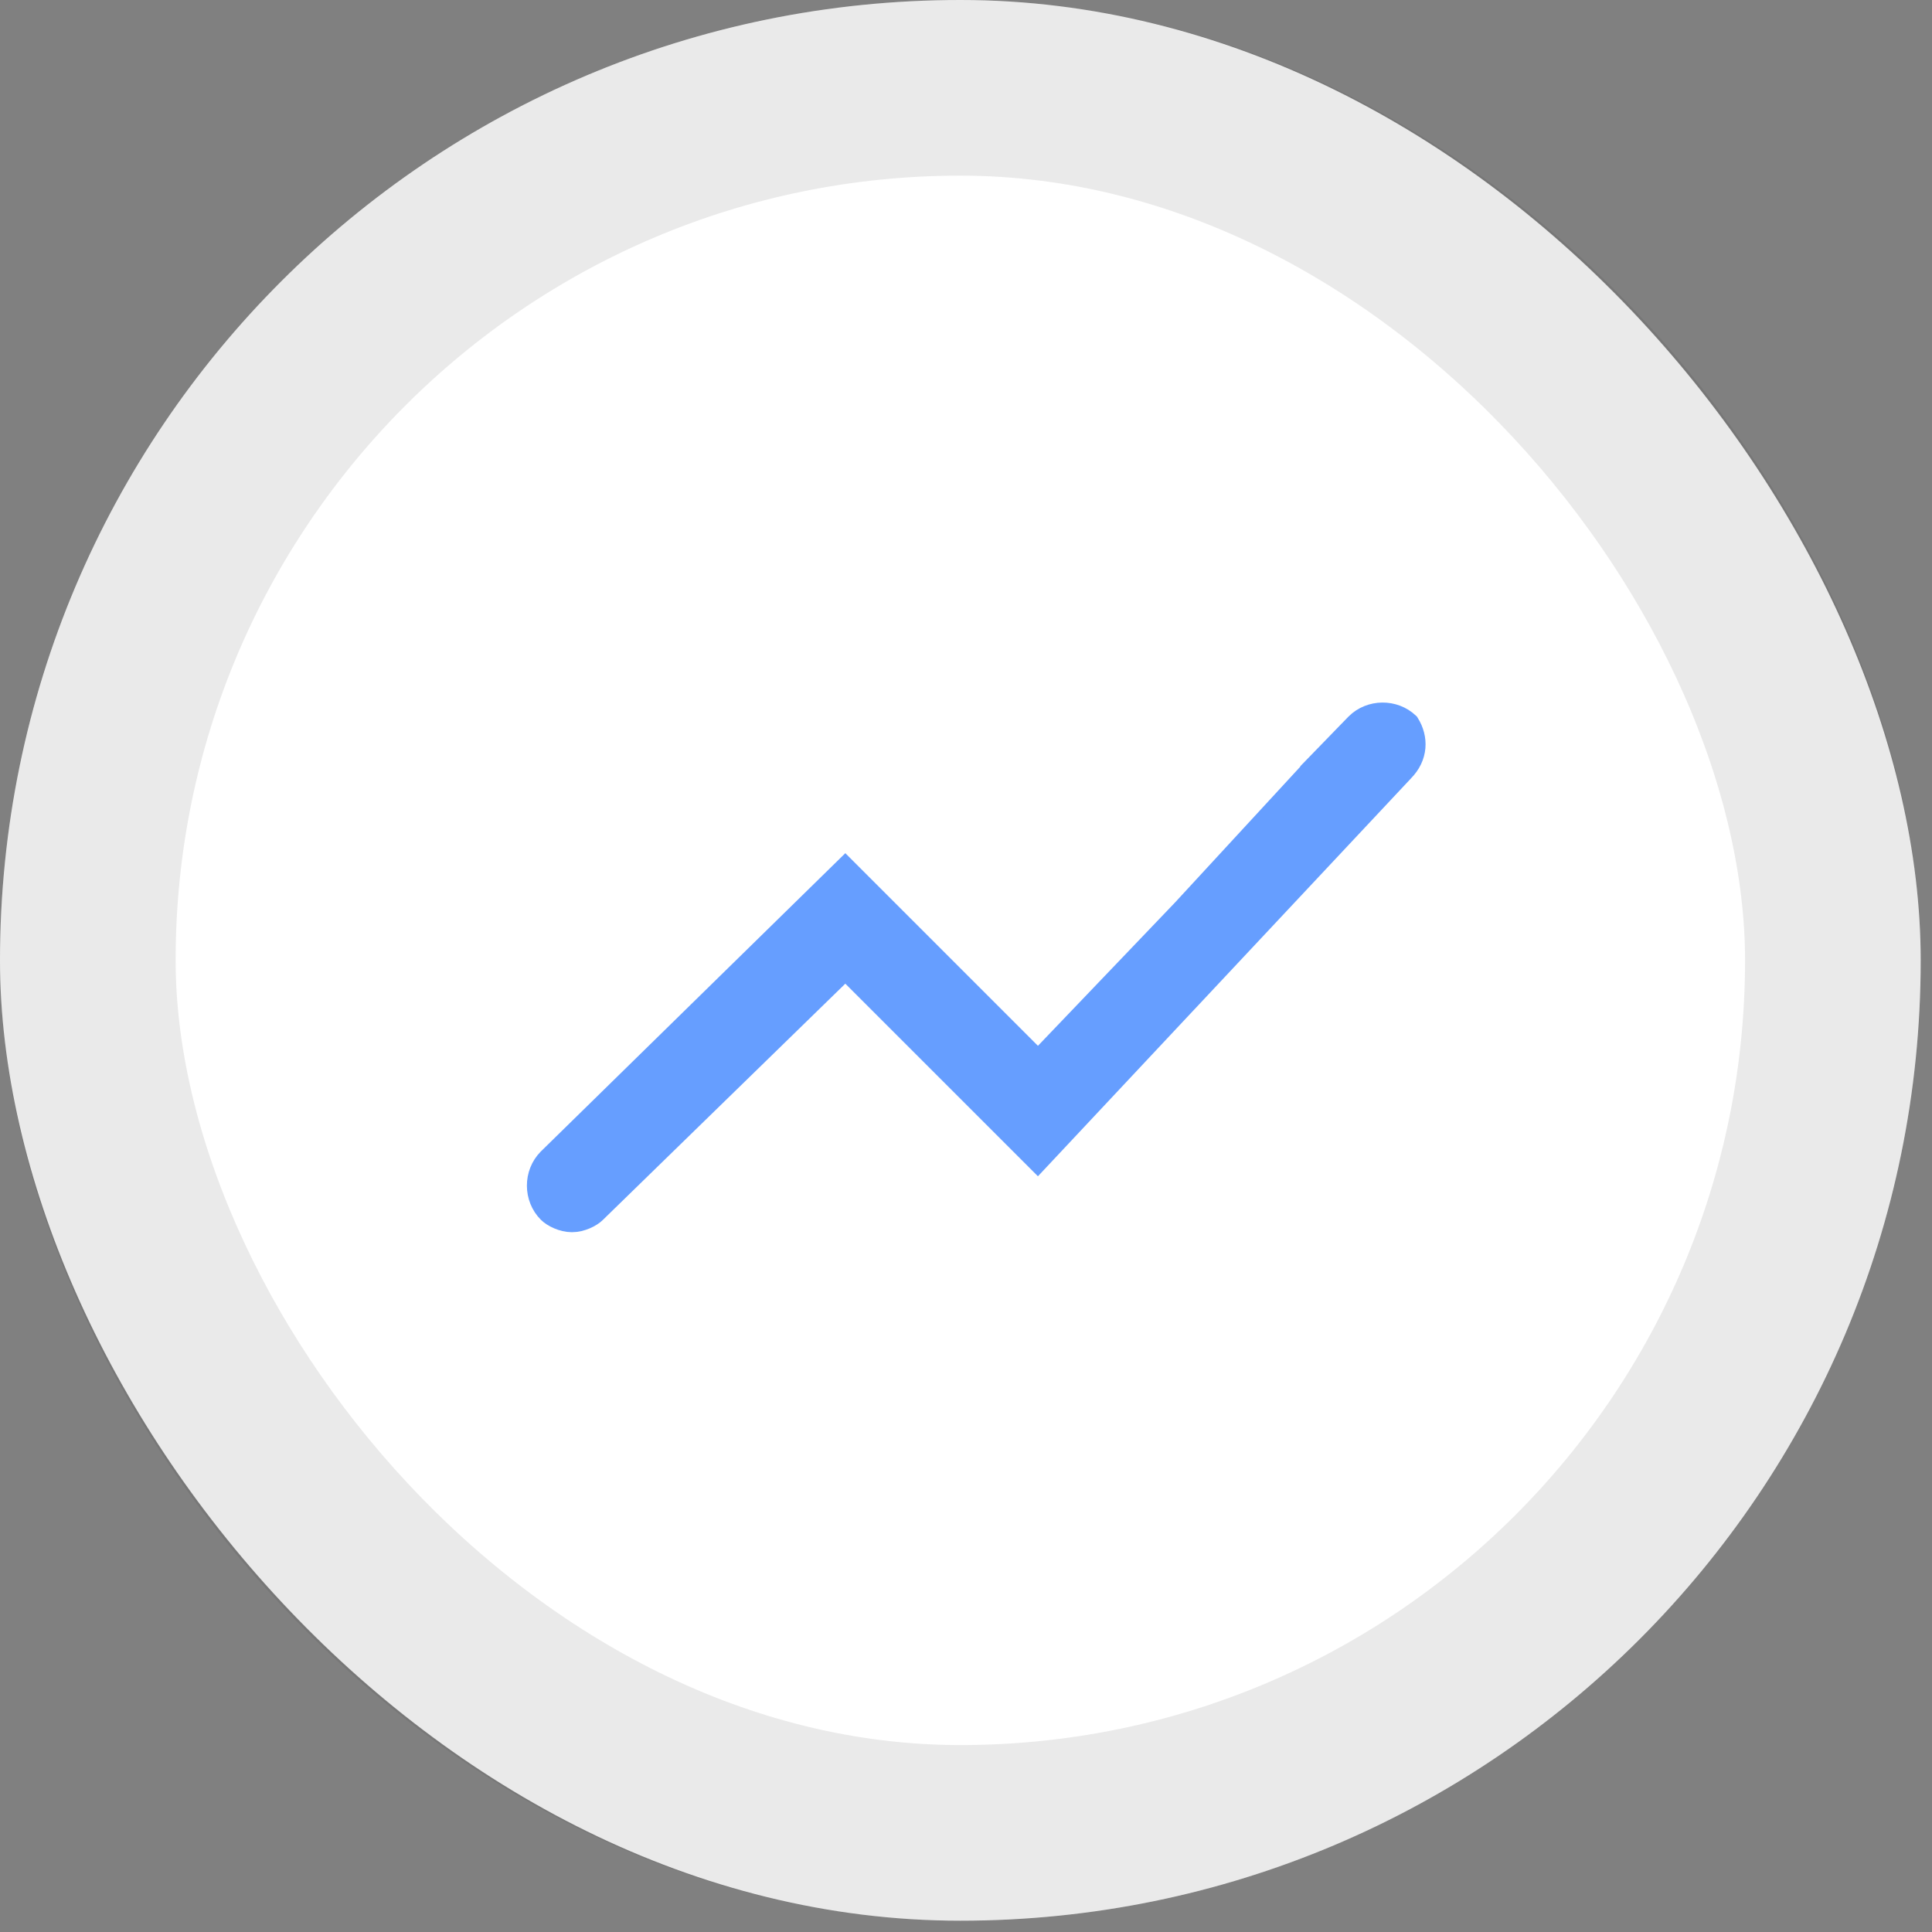
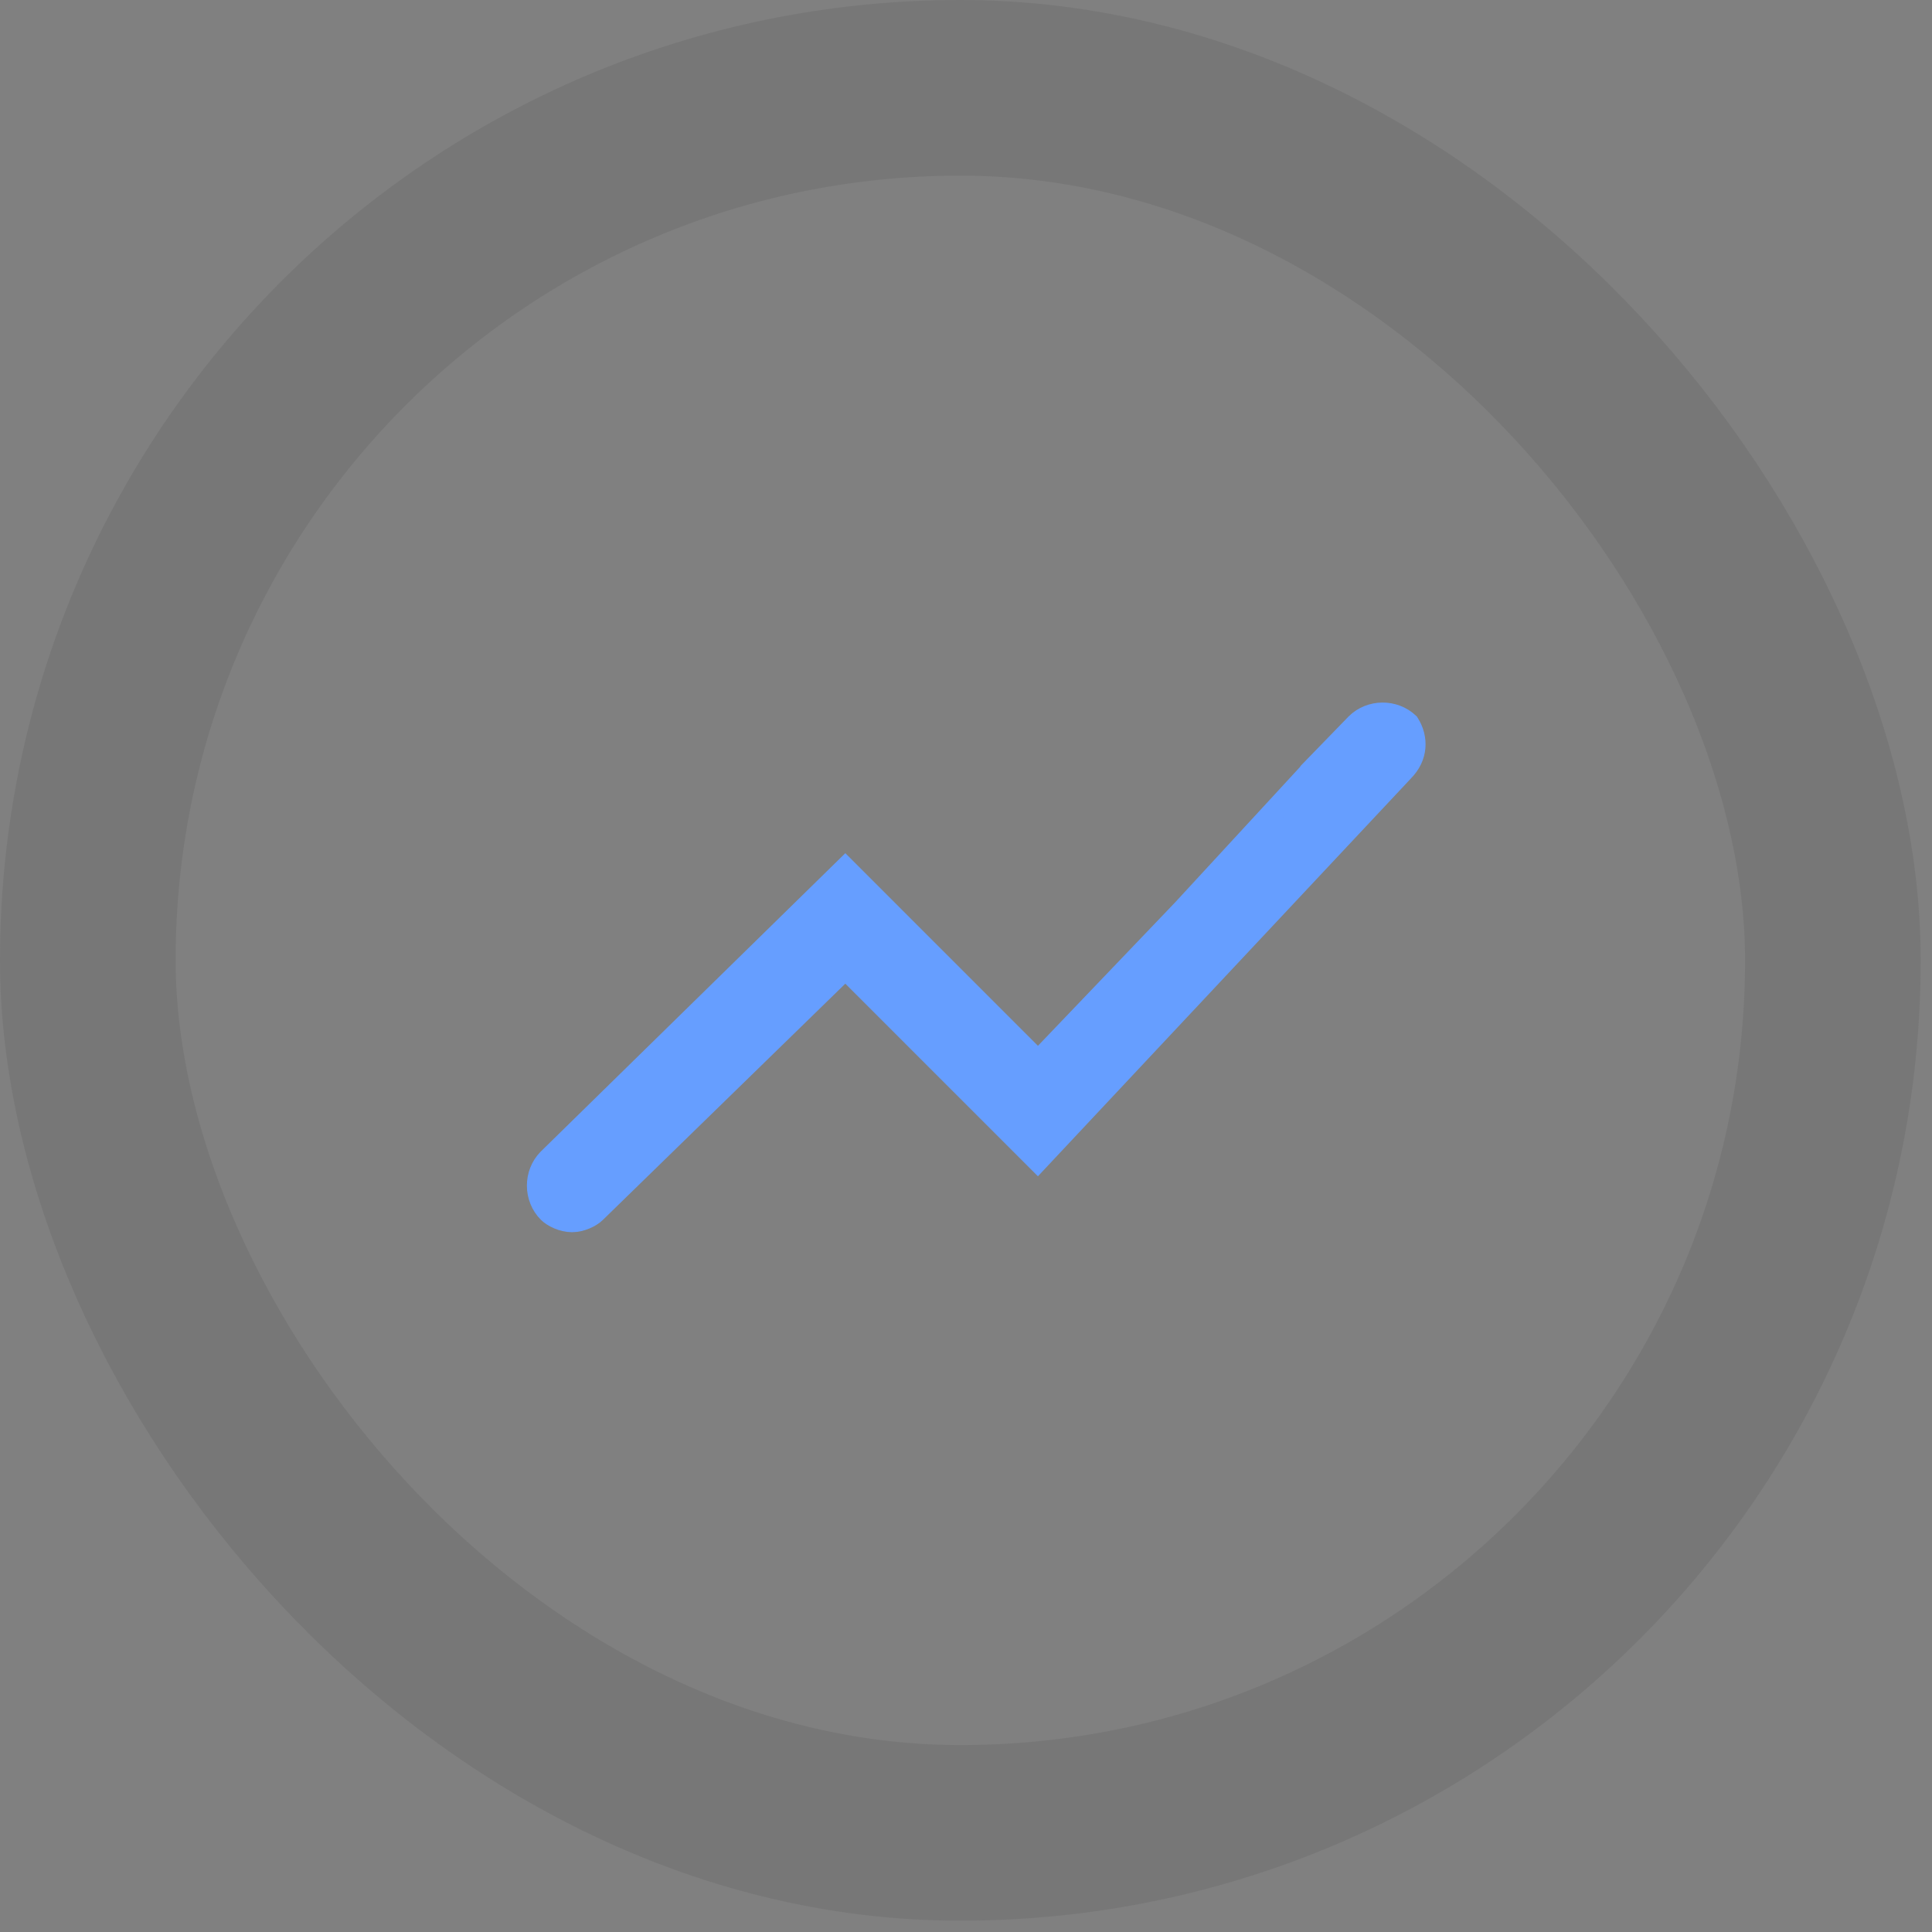
<svg xmlns="http://www.w3.org/2000/svg" width="88" height="88" viewBox="0 0 88 88" fill="none">
  <rect x="0" y="0" width="88" height="88" fill="#808080" stroke="none" />
-   <rect width="87.485" height="87.485" rx="43.742" fill="white" />
  <rect x="4" y="4" width="79.485" height="79.485" rx="39.742" stroke="#292929" stroke-opacity="0.1" stroke-width="8" />
  <path d="M61.784 32.984C62.427 32.347 63.494 32.34 64.149 32.958C64.568 33.622 64.552 34.463 63.902 35.113L63.897 35.119L63.892 35.125L47.265 52.859L38.857 44.452L38.508 44.103L38.154 44.447L27.118 55.201L27.113 55.206C26.918 55.402 26.476 55.625 26.052 55.625C25.627 55.625 25.186 55.402 24.99 55.206C24.338 54.554 24.336 53.458 24.986 52.804L38.5 39.565L46.923 47.989L47.284 48.351L47.638 47.981L53.863 41.473L53.87 41.466L59.926 34.9L59.925 34.899L61.784 32.984Z" fill="#669EFF" stroke="#669EFF" />
</svg>